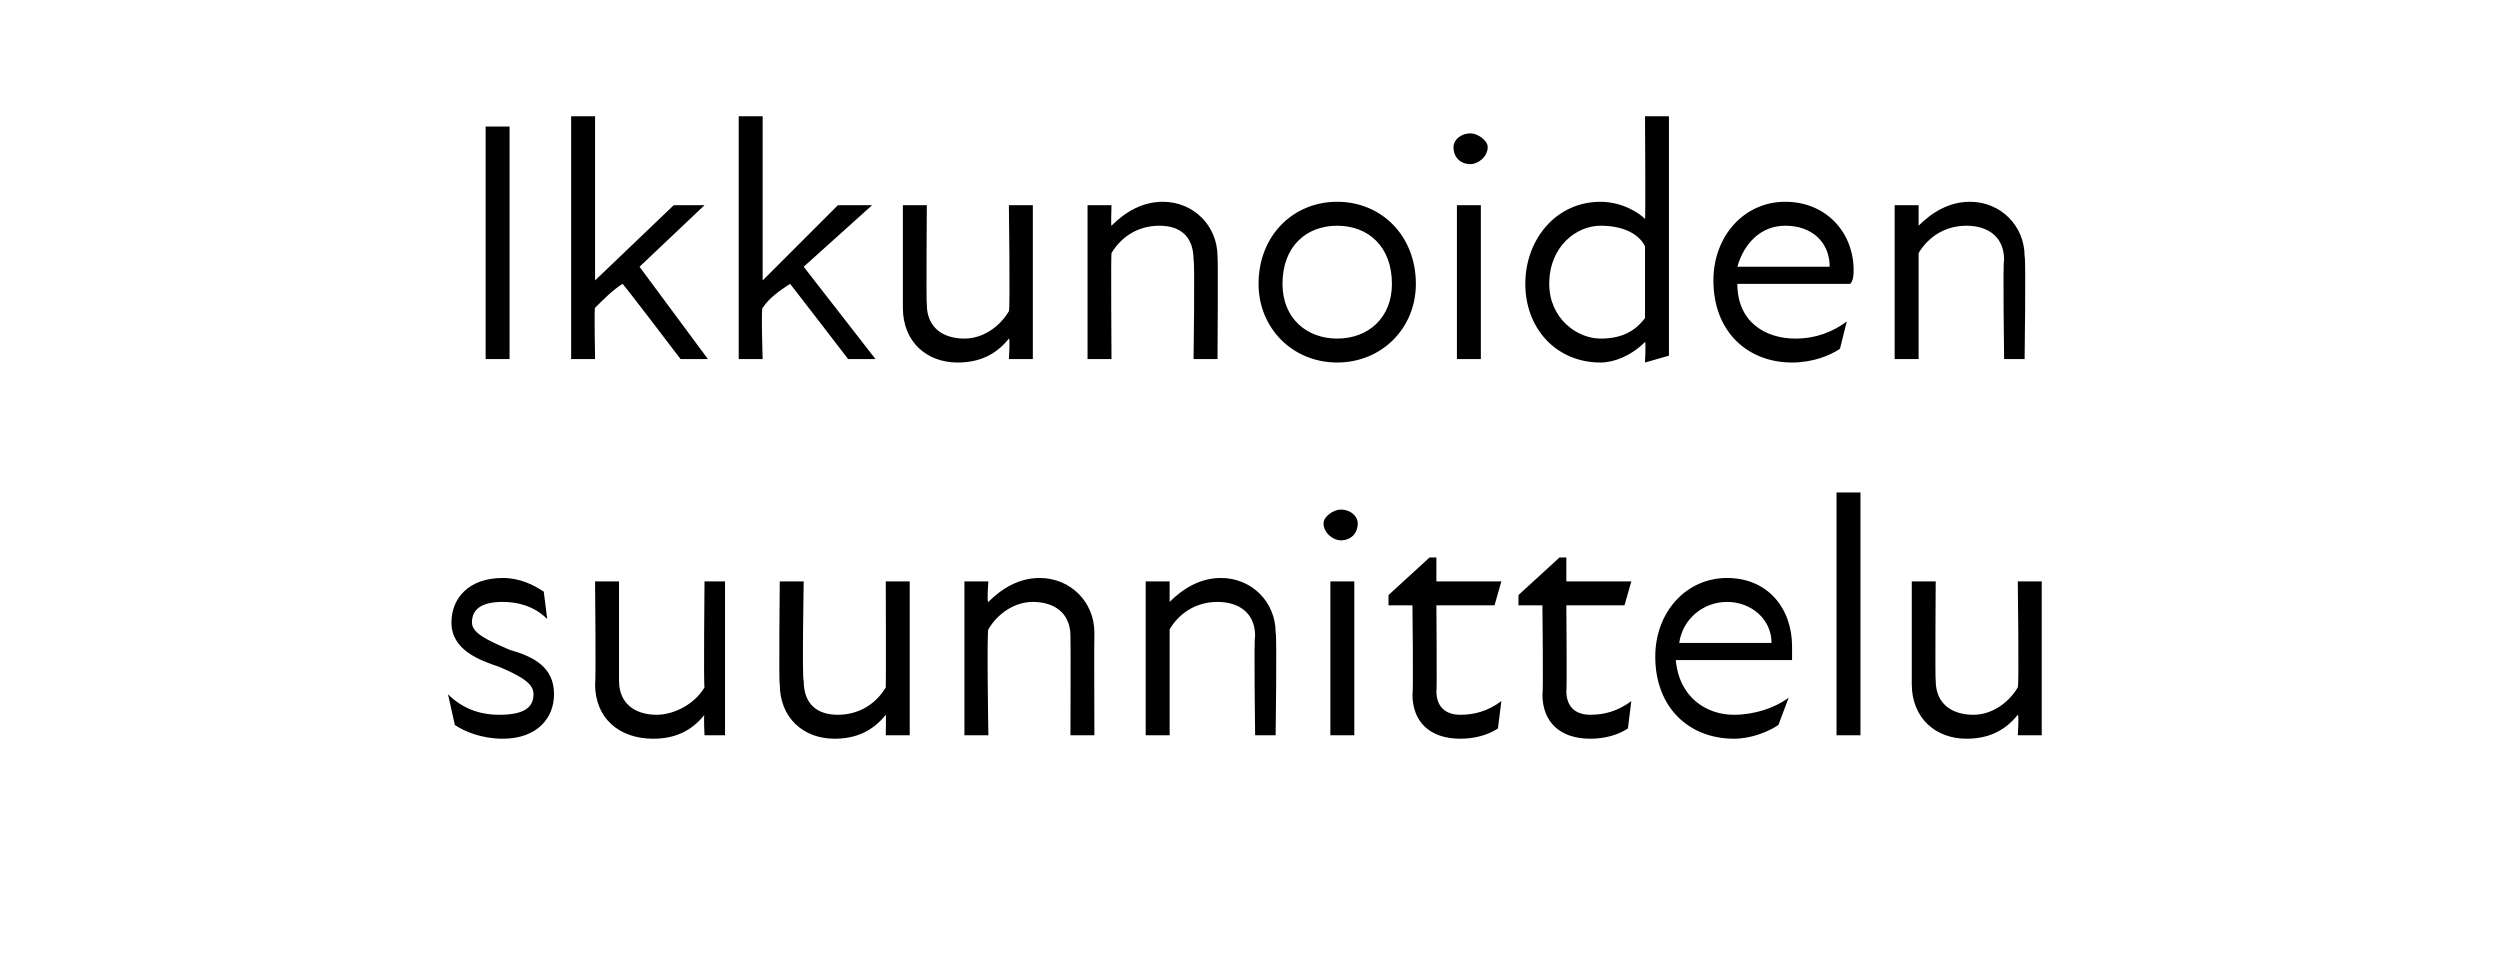
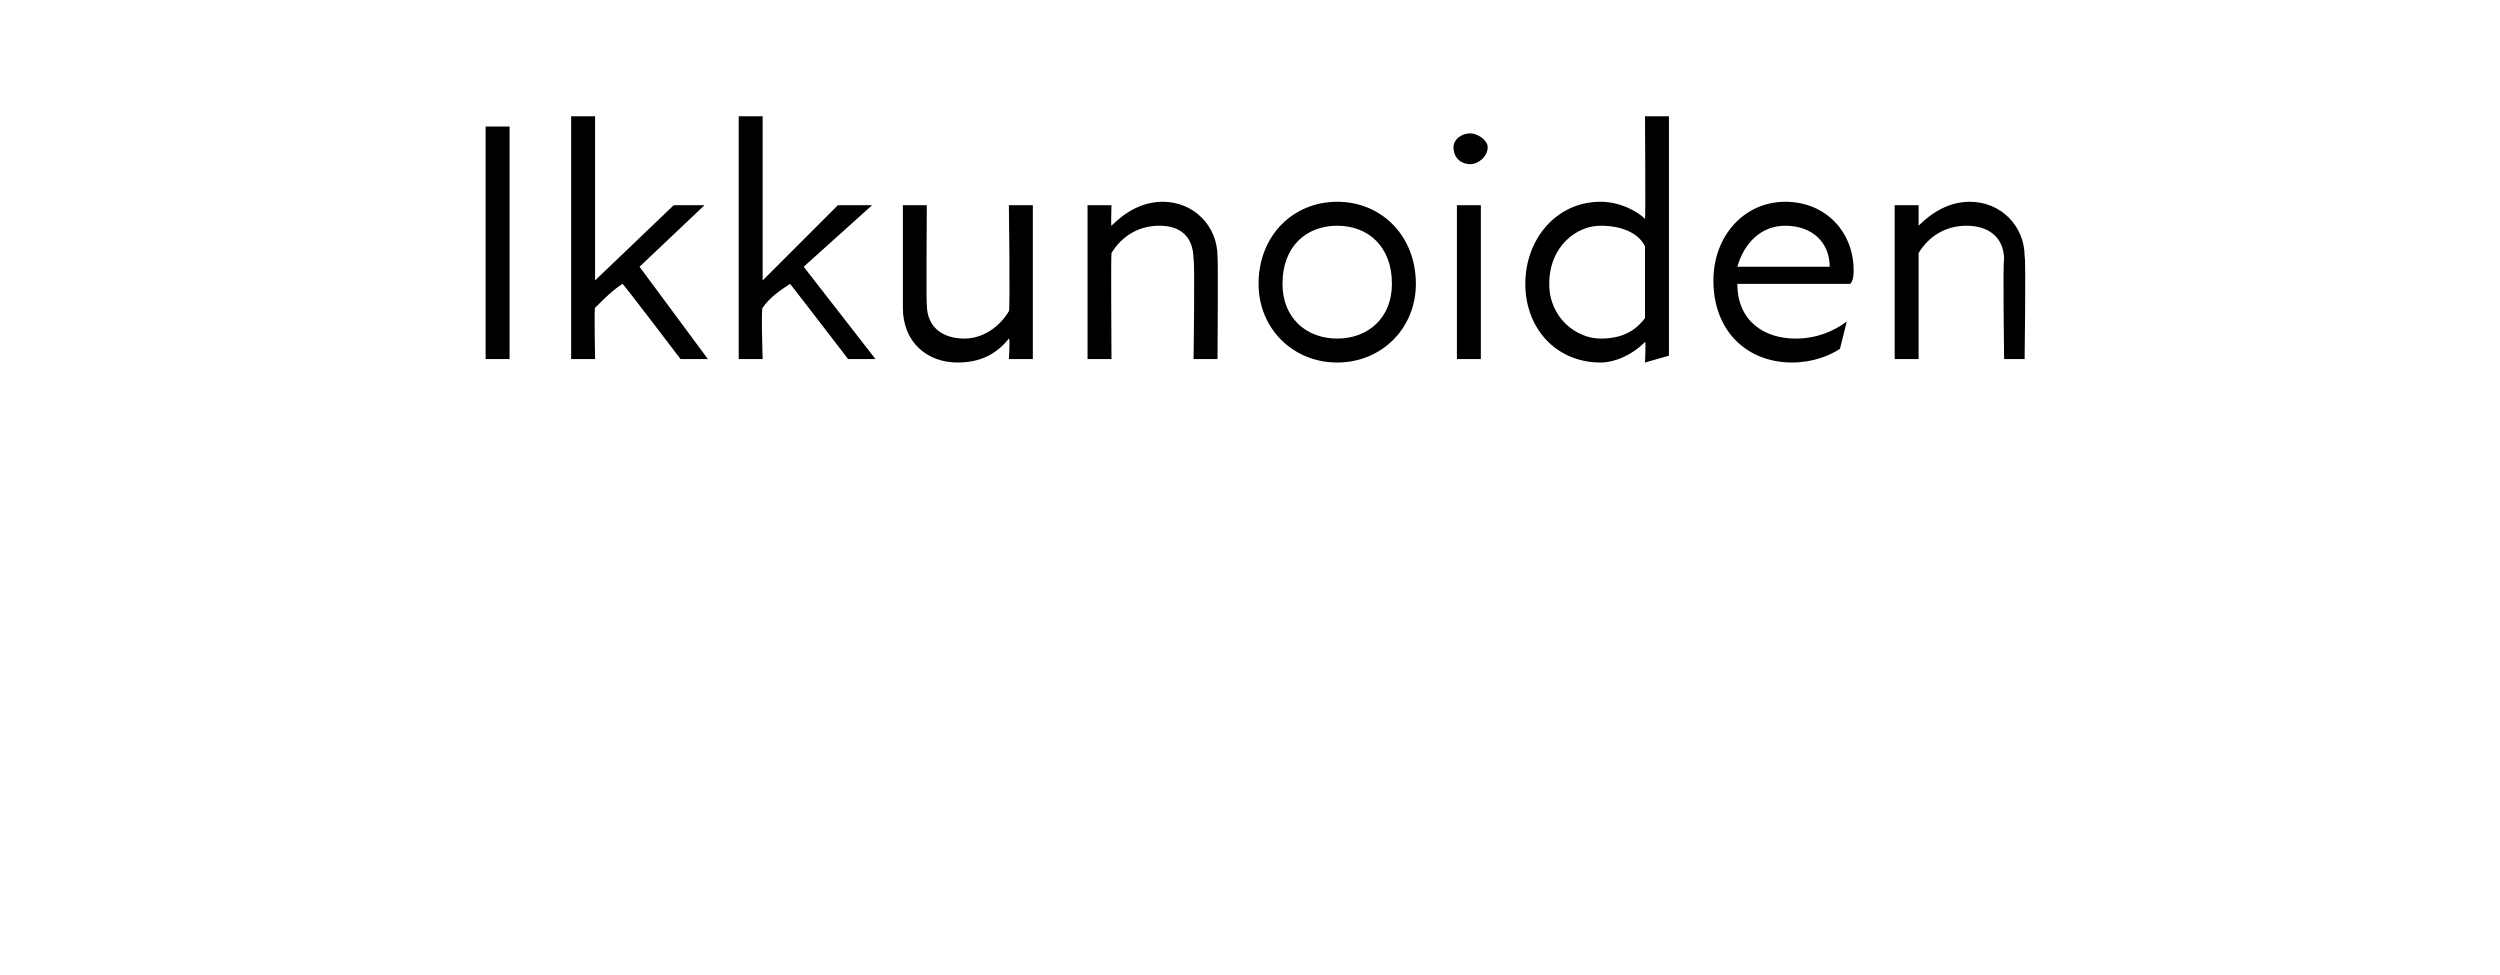
<svg xmlns="http://www.w3.org/2000/svg" version="1.1" width="73.1px" height="28.5px" viewBox="0 -3 73.1 28.5" style="top:-3px">
  <desc>Ikkunoiden suunnittelu</desc>
  <defs />
  <g id="Polygon172079">
-     <path d="M 13.3 18.2 C 13.3 18.2 13.1 17.3 13.1 17.3 C 13.5 17.7 14 17.9 14.6 17.9 C 15.3 17.9 15.6 17.7 15.6 17.3 C 15.6 17 15.3 16.8 14.6 16.5 C 14 16.3 13.2 16 13.2 15.2 C 13.2 14.5 13.7 13.9 14.7 13.9 C 15.2 13.9 15.6 14.1 15.9 14.3 C 15.9 14.3 16 15.1 16 15.1 C 15.6 14.7 15.1 14.6 14.7 14.6 C 14.1 14.6 13.8 14.8 13.8 15.2 C 13.8 15.5 14.2 15.7 14.9 16 C 15.6 16.2 16.2 16.5 16.2 17.3 C 16.2 18 15.7 18.6 14.7 18.6 C 14.1 18.6 13.6 18.4 13.3 18.2 Z M 19.2 17.9 C 19.7 17.9 20.3 17.6 20.6 17.1 C 20.57 17.07 20.6 14 20.6 14 L 21.2 14 L 21.2 18.5 L 20.6 18.5 C 20.6 18.5 20.57 17.88 20.6 17.9 C 20.2 18.4 19.7 18.6 19.1 18.6 C 18.1 18.6 17.4 18 17.4 17 C 17.43 17 17.4 14 17.4 14 L 18.1 14 C 18.1 14 18.1 16.9 18.1 16.9 C 18.1 17.6 18.6 17.9 19.2 17.9 Z M 24.5 17.9 C 25.1 17.9 25.6 17.6 25.9 17.1 C 25.91 17.07 25.9 14 25.9 14 L 26.6 14 L 26.6 18.5 L 25.9 18.5 C 25.9 18.5 25.91 17.88 25.9 17.9 C 25.5 18.4 25 18.6 24.4 18.6 C 23.5 18.6 22.8 18 22.8 17 C 22.77 17 22.8 14 22.8 14 L 23.5 14 C 23.5 14 23.45 16.9 23.5 16.9 C 23.5 17.6 23.9 17.9 24.5 17.9 Z M 30.2 14.6 C 29.7 14.6 29.2 14.9 28.9 15.4 C 28.85 15.45 28.9 18.5 28.9 18.5 L 28.2 18.5 L 28.2 14 L 28.9 14 C 28.9 14 28.85 14.64 28.9 14.6 C 29.3 14.2 29.8 13.9 30.4 13.9 C 31.3 13.9 32 14.6 32 15.5 C 31.99 15.52 32 18.5 32 18.5 L 31.3 18.5 C 31.3 18.5 31.31 15.62 31.3 15.6 C 31.3 14.9 30.8 14.6 30.2 14.6 Z M 35.6 14.6 C 35 14.6 34.5 14.9 34.2 15.4 C 34.2 15.45 34.2 18.5 34.2 18.5 L 33.5 18.5 L 33.5 14 L 34.2 14 C 34.2 14 34.2 14.64 34.2 14.6 C 34.6 14.2 35.1 13.9 35.7 13.9 C 36.6 13.9 37.3 14.6 37.3 15.5 C 37.34 15.52 37.3 18.5 37.3 18.5 L 36.7 18.5 C 36.7 18.5 36.66 15.62 36.7 15.6 C 36.7 14.9 36.2 14.6 35.6 14.6 Z M 38.9 14 L 39.6 14 L 39.6 18.5 L 38.9 18.5 L 38.9 14 Z M 39.2 11.9 C 39.5 11.9 39.7 12.1 39.7 12.3 C 39.7 12.6 39.5 12.8 39.2 12.8 C 39 12.8 38.7 12.6 38.7 12.3 C 38.7 12.1 39 11.9 39.2 11.9 Z M 41.3 17.3 C 41.33 17.3 41.3 14.7 41.3 14.7 L 40.6 14.7 L 40.6 14.4 L 41.8 13.3 L 42 13.3 L 42 14 L 43.9 14 L 43.7 14.7 L 42 14.7 C 42 14.7 42.02 17.23 42 17.2 C 42 17.7 42.3 17.9 42.7 17.9 C 43.1 17.9 43.5 17.8 43.9 17.5 C 43.9 17.5 43.8 18.3 43.8 18.3 C 43.5 18.5 43.1 18.6 42.7 18.6 C 41.8 18.6 41.3 18.1 41.3 17.3 Z M 45.1 17.3 C 45.13 17.3 45.1 14.7 45.1 14.7 L 44.4 14.7 L 44.4 14.4 L 45.6 13.3 L 45.8 13.3 L 45.8 14 L 47.7 14 L 47.5 14.7 L 45.8 14.7 C 45.8 14.7 45.82 17.23 45.8 17.2 C 45.8 17.7 46.1 17.9 46.5 17.9 C 46.9 17.9 47.3 17.8 47.7 17.5 C 47.7 17.5 47.6 18.3 47.6 18.3 C 47.3 18.5 46.9 18.6 46.5 18.6 C 45.6 18.6 45.1 18.1 45.1 17.3 Z M 48.4 16.2 C 48.4 14.9 49.3 13.9 50.5 13.9 C 51.7 13.9 52.4 14.8 52.4 15.9 C 52.4 16 52.4 16.2 52.4 16.3 C 52.4 16.3 49 16.3 49 16.3 C 49.1 17.4 49.9 17.9 50.7 17.9 C 51.3 17.9 51.9 17.7 52.3 17.4 C 52.3 17.4 52 18.2 52 18.2 C 51.7 18.4 51.2 18.6 50.7 18.6 C 49.4 18.6 48.4 17.7 48.4 16.2 Z M 51.8 15.8 C 51.8 15.1 51.2 14.6 50.5 14.6 C 49.8 14.6 49.2 15.1 49.1 15.8 C 49.1 15.8 51.8 15.8 51.8 15.8 Z M 53.7 11.4 L 54.4 11.4 L 54.4 18.5 L 53.7 18.5 L 53.7 11.4 Z M 57.7 17.9 C 58.2 17.9 58.7 17.6 59 17.1 C 59.04 17.07 59 14 59 14 L 59.7 14 L 59.7 18.5 L 59 18.5 C 59 18.5 59.04 17.88 59 17.9 C 58.6 18.4 58.1 18.6 57.5 18.6 C 56.6 18.6 55.9 18 55.9 17 C 55.9 17 55.9 14 55.9 14 L 56.6 14 C 56.6 14 56.58 16.9 56.6 16.9 C 56.6 17.6 57.1 17.9 57.7 17.9 Z " stroke="none" fill="#000" />
-   </g>
+     </g>
  <g id="Polygon172078">
    <path d="M 14.2 0.7 L 14.9 0.7 L 14.9 7.5 L 14.2 7.5 L 14.2 0.7 Z M 16.7 0.4 L 17.4 0.4 L 17.4 5.2 L 19.7 3 L 20.6 3 L 18.7 4.8 L 20.7 7.5 L 19.9 7.5 C 19.9 7.5 18.2 5.26 18.2 5.3 C 17.9 5.5 17.7 5.7 17.4 6 C 17.37 5.97 17.4 7.5 17.4 7.5 L 16.7 7.5 L 16.7 0.4 Z M 21.6 0.4 L 22.3 0.4 L 22.3 5.2 L 24.5 3 L 25.5 3 L 23.5 4.8 L 25.6 7.5 L 24.8 7.5 C 24.8 7.5 23.08 5.26 23.1 5.3 C 22.8 5.5 22.5 5.7 22.3 6 C 22.25 5.97 22.3 7.5 22.3 7.5 L 21.6 7.5 L 21.6 0.4 Z M 28.2 6.9 C 28.7 6.9 29.2 6.6 29.5 6.1 C 29.54 6.07 29.5 3 29.5 3 L 30.2 3 L 30.2 7.5 L 29.5 7.5 C 29.5 7.5 29.54 6.88 29.5 6.9 C 29.1 7.4 28.6 7.6 28 7.6 C 27.1 7.6 26.4 7 26.4 6 C 26.4 6 26.4 3 26.4 3 L 27.1 3 C 27.1 3 27.08 5.9 27.1 5.9 C 27.1 6.6 27.6 6.9 28.2 6.9 Z M 33.9 3.6 C 33.3 3.6 32.8 3.9 32.5 4.4 C 32.48 4.45 32.5 7.5 32.5 7.5 L 31.8 7.5 L 31.8 3 L 32.5 3 C 32.5 3 32.48 3.64 32.5 3.6 C 32.9 3.2 33.4 2.9 34 2.9 C 34.9 2.9 35.6 3.6 35.6 4.5 C 35.62 4.52 35.6 7.5 35.6 7.5 L 34.9 7.5 C 34.9 7.5 34.94 4.62 34.9 4.6 C 34.9 3.9 34.5 3.6 33.9 3.6 Z M 36.8 5.3 C 36.8 3.9 37.8 2.9 39.1 2.9 C 40.4 2.9 41.4 3.9 41.4 5.3 C 41.4 6.6 40.4 7.6 39.1 7.6 C 37.8 7.6 36.8 6.6 36.8 5.3 Z M 39.1 6.9 C 40 6.9 40.7 6.3 40.7 5.3 C 40.7 4.2 40 3.6 39.1 3.6 C 38.2 3.6 37.5 4.2 37.5 5.3 C 37.5 6.3 38.2 6.9 39.1 6.9 Z M 42.6 3 L 43.3 3 L 43.3 7.5 L 42.6 7.5 L 42.6 3 Z M 43 0.9 C 43.2 0.9 43.5 1.1 43.5 1.3 C 43.5 1.6 43.2 1.8 43 1.8 C 42.7 1.8 42.5 1.6 42.5 1.3 C 42.5 1.1 42.7 0.9 43 0.9 Z M 48.1 7 C 47.7 7.4 47.2 7.6 46.8 7.6 C 45.5 7.6 44.6 6.6 44.6 5.3 C 44.6 4 45.5 2.9 46.8 2.9 C 47.4 2.9 47.9 3.2 48.1 3.4 C 48.12 3.44 48.1 0.4 48.1 0.4 L 48.8 0.4 L 48.8 7.4 L 48.1 7.6 C 48.1 7.6 48.13 6.98 48.1 7 Z M 46.8 6.9 C 47.4 6.9 47.8 6.7 48.1 6.3 C 48.1 6.3 48.1 4.2 48.1 4.2 C 47.9 3.8 47.4 3.6 46.8 3.6 C 46.1 3.6 45.3 4.2 45.3 5.3 C 45.3 6.3 46.1 6.9 46.8 6.9 Z M 50.1 5.2 C 50.1 3.9 51 2.9 52.2 2.9 C 53.4 2.9 54.2 3.8 54.2 4.9 C 54.2 5 54.2 5.2 54.1 5.3 C 54.1 5.3 50.8 5.3 50.8 5.3 C 50.8 6.4 51.6 6.9 52.5 6.9 C 53.1 6.9 53.6 6.7 54 6.4 C 54 6.4 53.8 7.2 53.8 7.2 C 53.5 7.4 53 7.6 52.4 7.6 C 51.1 7.6 50.1 6.7 50.1 5.2 Z M 53.5 4.8 C 53.5 4.1 53 3.6 52.2 3.6 C 51.5 3.6 51 4.1 50.8 4.8 C 50.8 4.8 53.5 4.8 53.5 4.8 Z M 57.5 3.6 C 56.9 3.6 56.4 3.9 56.1 4.4 C 56.1 4.45 56.1 7.5 56.1 7.5 L 55.4 7.5 L 55.4 3 L 56.1 3 C 56.1 3 56.1 3.64 56.1 3.6 C 56.5 3.2 57 2.9 57.6 2.9 C 58.5 2.9 59.2 3.6 59.2 4.5 C 59.24 4.52 59.2 7.5 59.2 7.5 L 58.6 7.5 C 58.6 7.5 58.56 4.62 58.6 4.6 C 58.6 3.9 58.1 3.6 57.5 3.6 Z " stroke="none" fill="#000" />
  </g>
</svg>